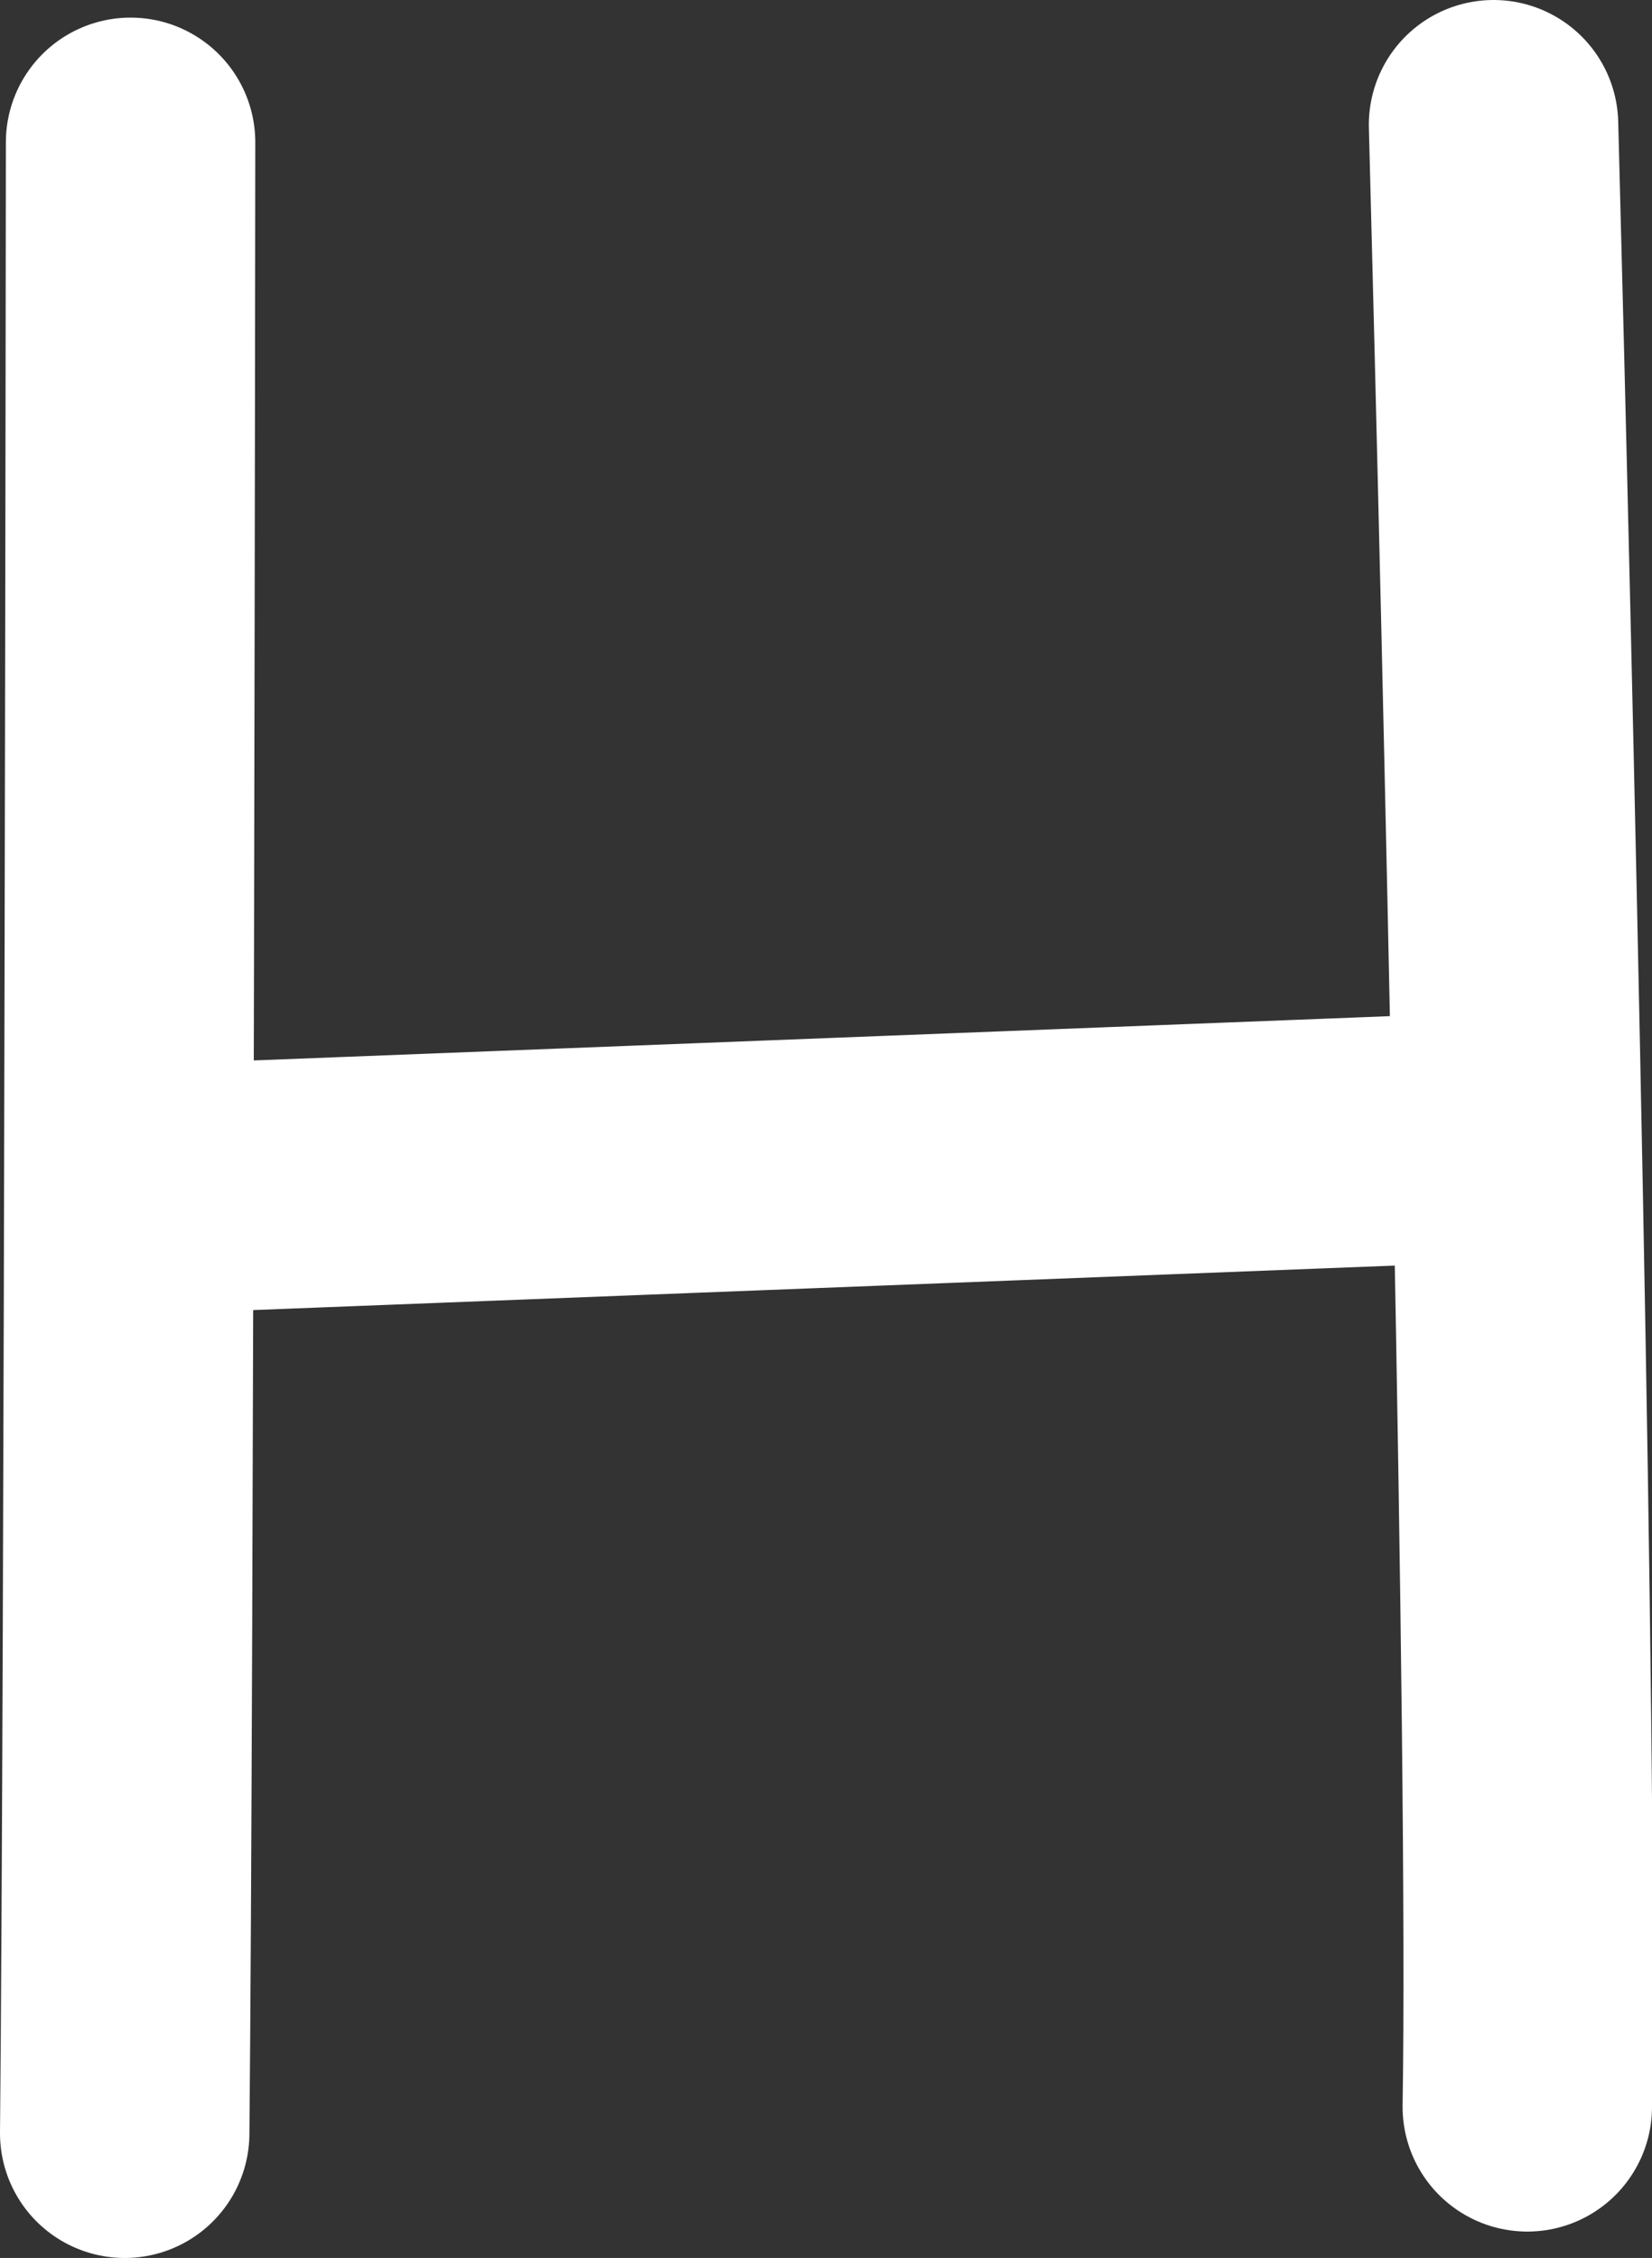
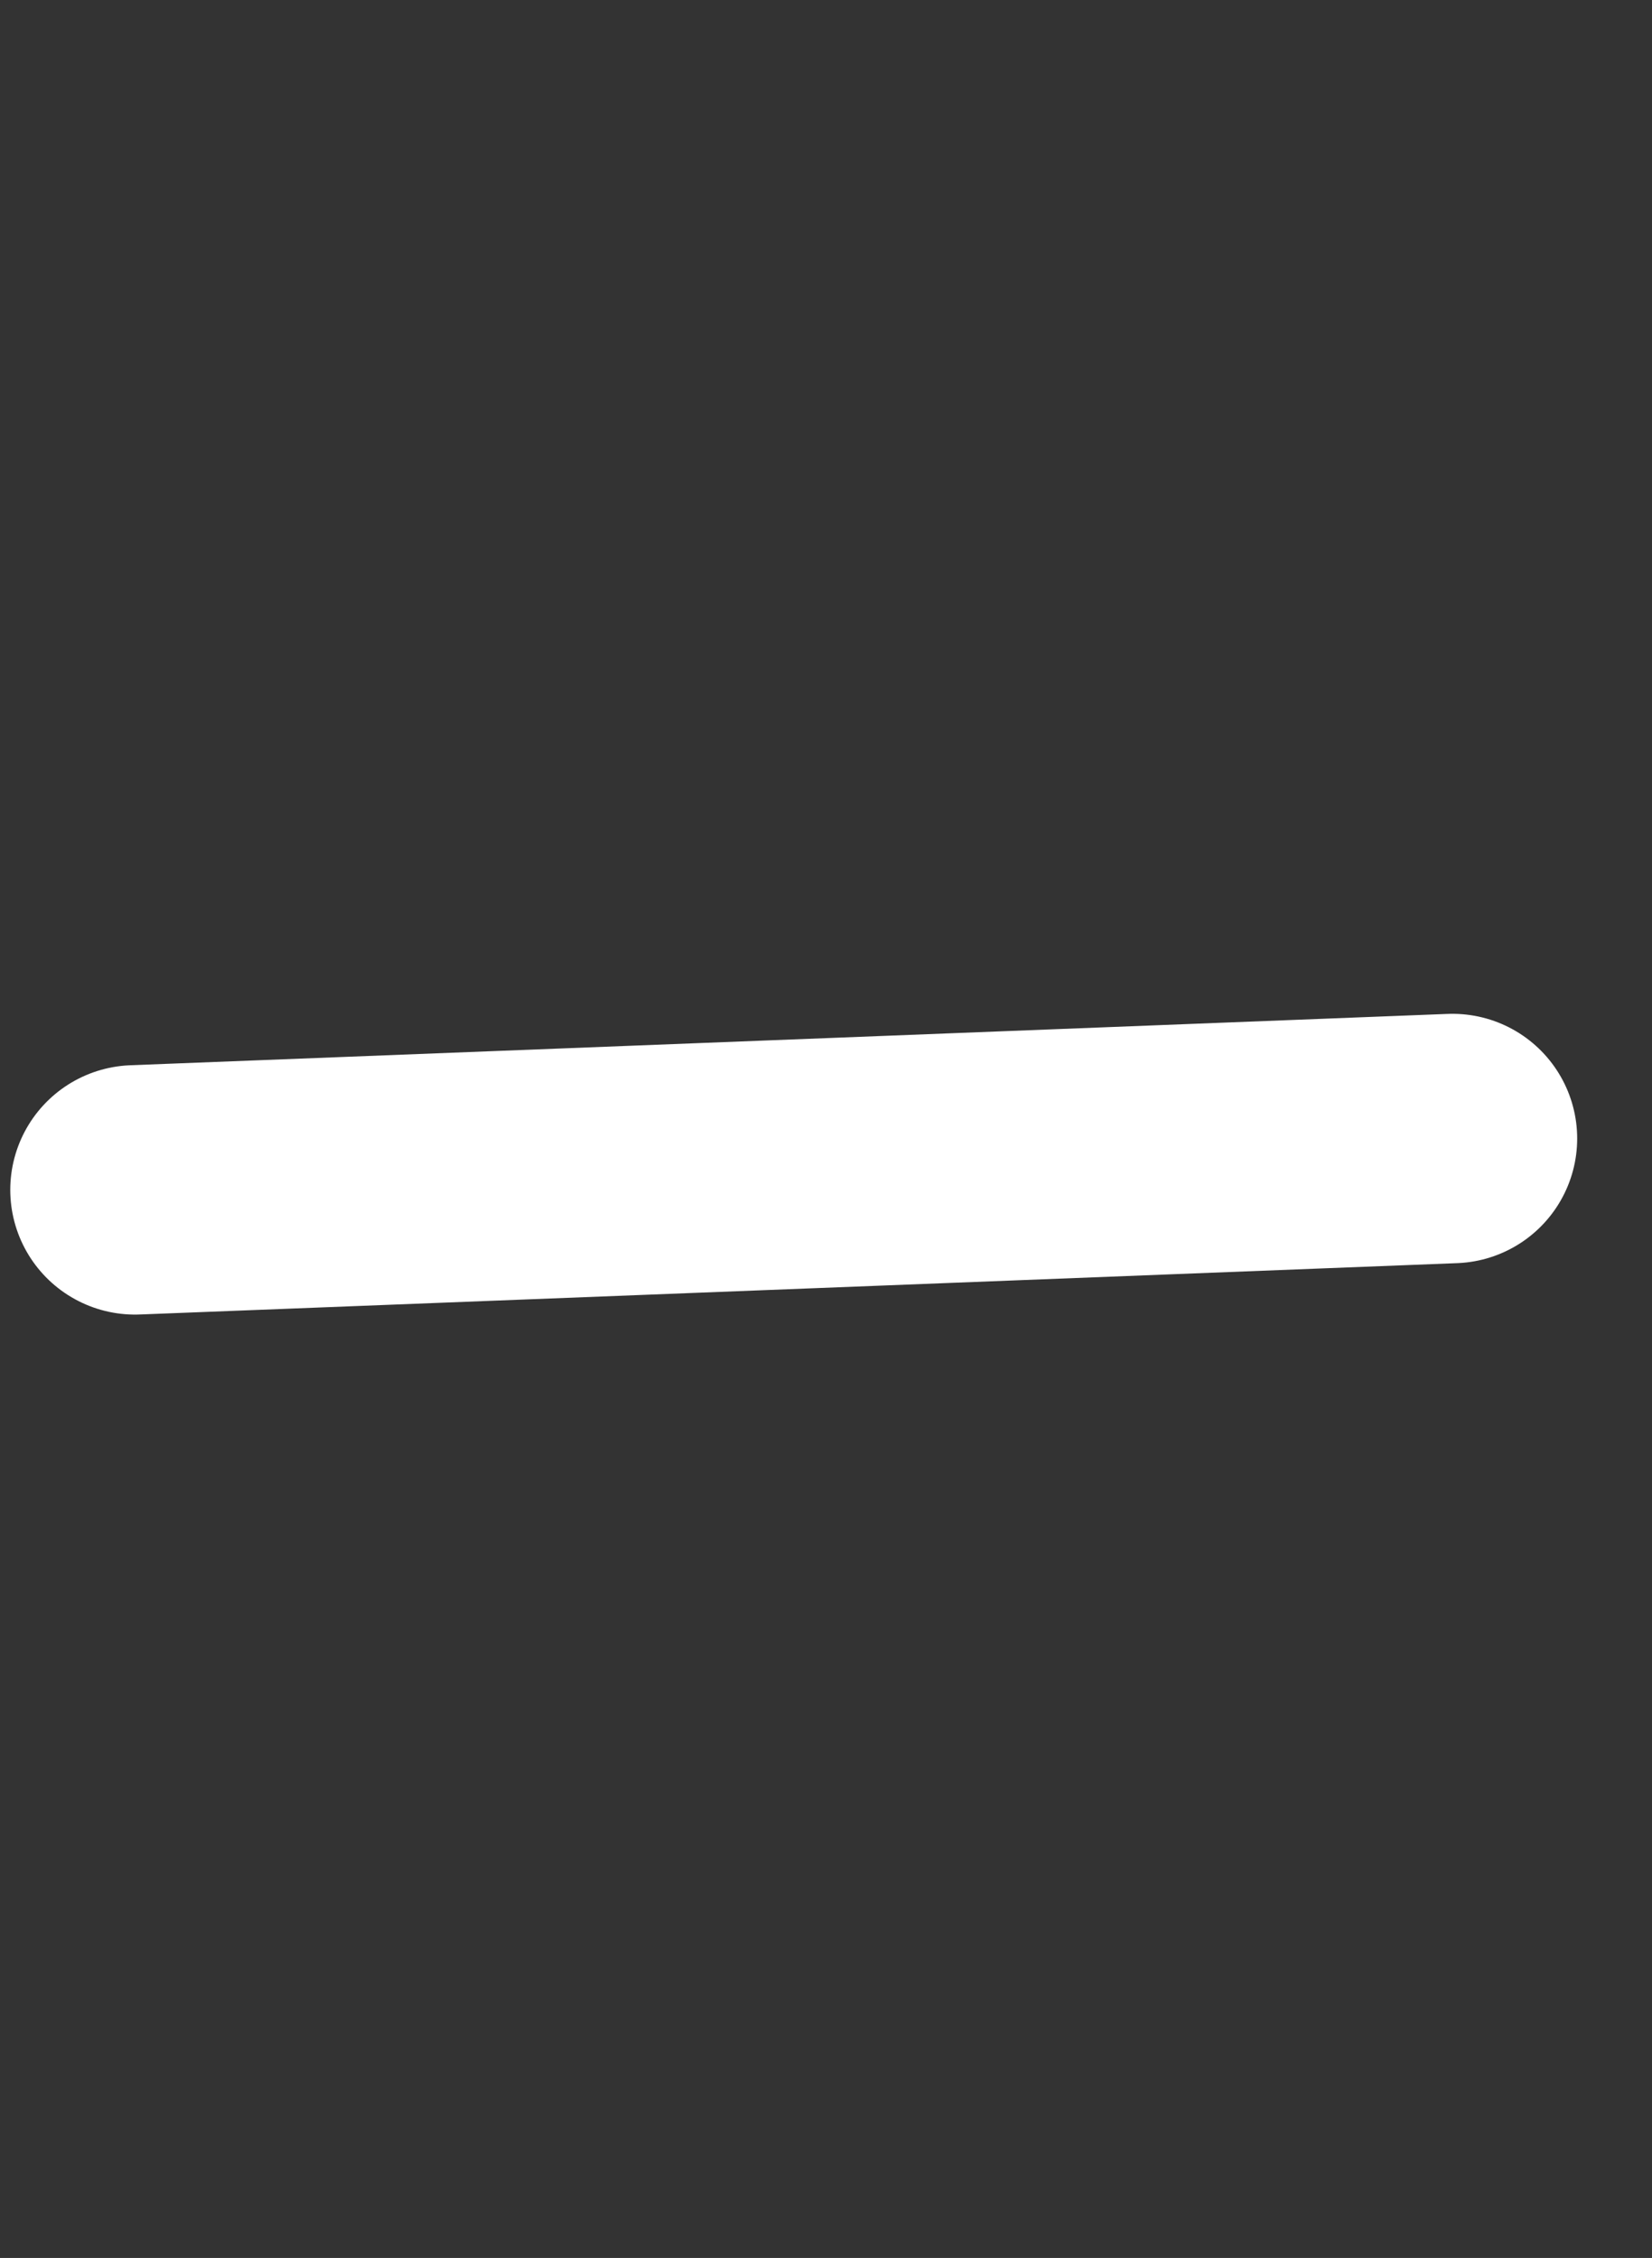
<svg xmlns="http://www.w3.org/2000/svg" id="_Слой_2" data-name="Слой 2" viewBox="0 0 11.26 15.39">
  <rect x="0" y="0" width="11.26" height="15.39" fill="#333333" stroke="none" />
  <defs>
    <style> .cls-1 { fill: none; stroke: #fff; stroke-linecap: round; stroke-linejoin: round; stroke-width: 1.7px; } </style>
  </defs>
  <g id="_Слой_1-2" data-name="Слой 1">
    <g>
-       <path class="cls-1" d="m10.18.85c.1,3.79.27,11.08.23,13.51" />
-       <path class="cls-1" d="m.85,14.54c.03-3.07.04-13.57.04-13.57" />
      <line class="cls-1" x1=".92" y1="8.11" x2="9.9" y2="7.76" />
    </g>
  </g>
</svg>